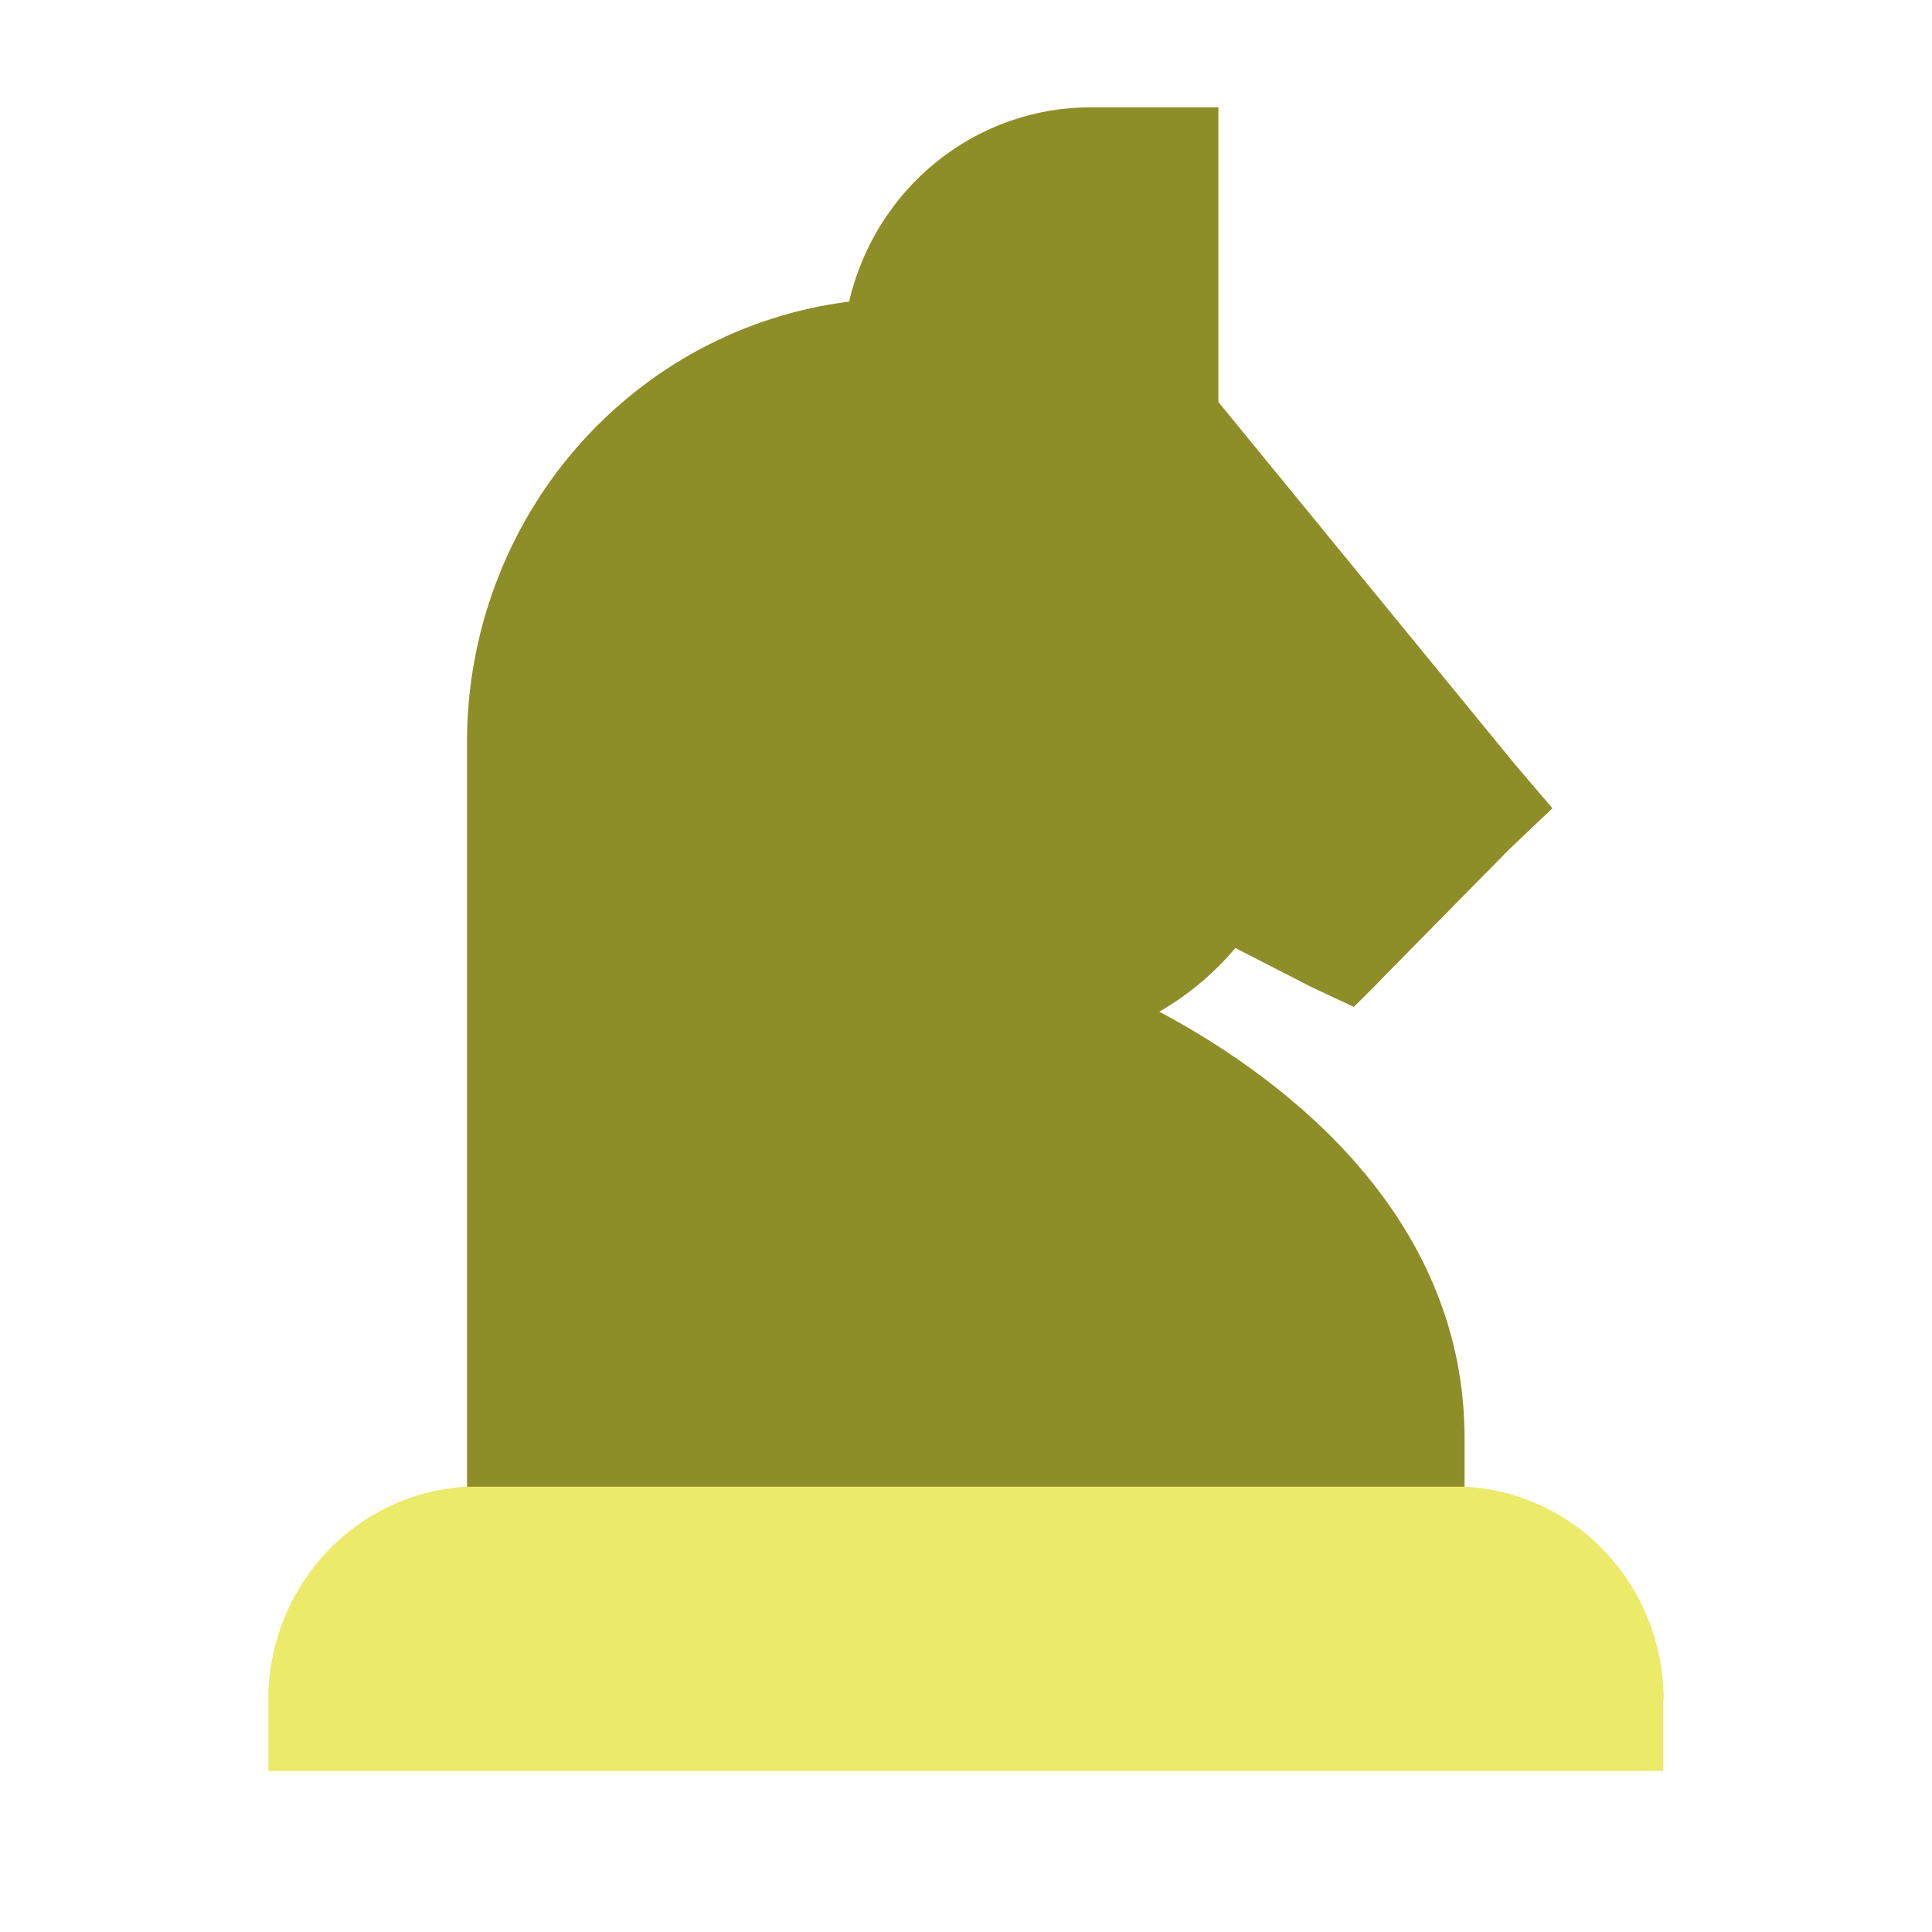
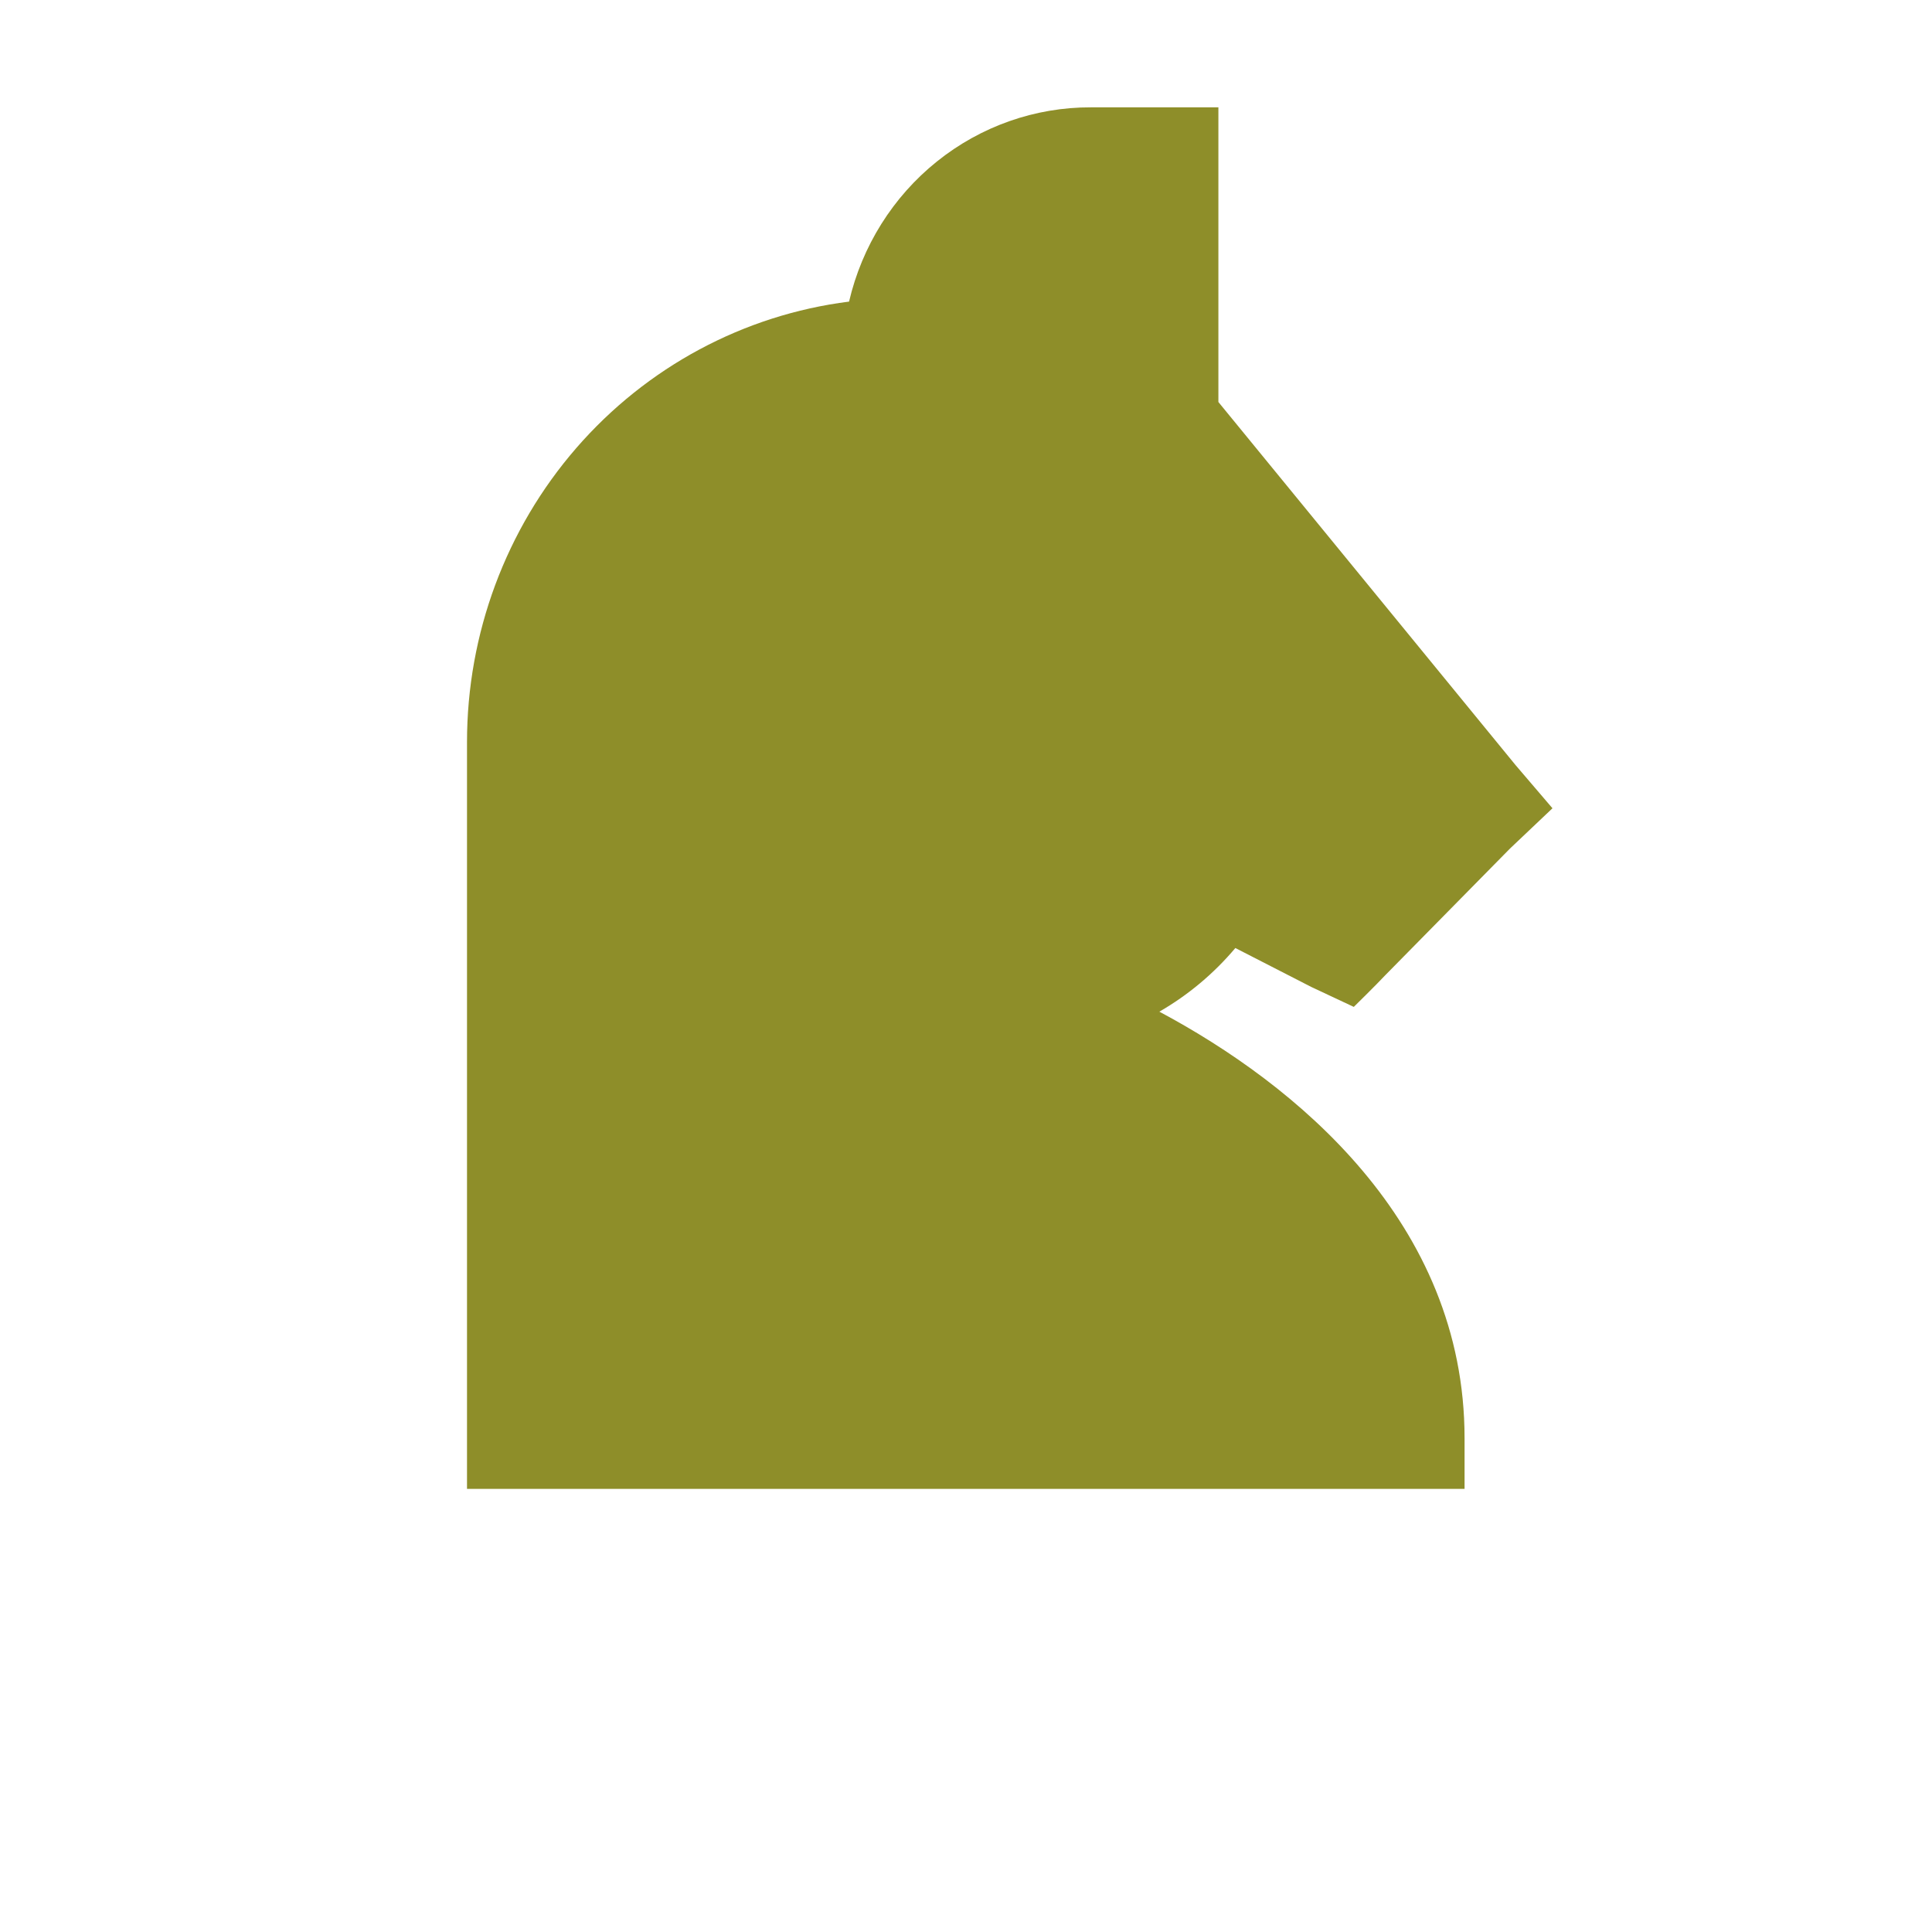
<svg xmlns="http://www.w3.org/2000/svg" width="36" height="36" viewBox="0 0 36 36" fill="none">
  <path d="M23.019 17.665L24.435 18.391L25.226 18.762C25.226 18.762 25.645 18.351 25.811 18.173L28.137 15.811L28.928 15.061L28.239 14.255L22.703 7.491V3.185C22.703 2.871 22.703 2 22.703 2H20.329C19.288 1.997 18.275 2.353 17.457 3.01C16.638 3.667 16.062 4.587 15.821 5.62C13.856 5.868 12.048 6.839 10.737 8.35C9.426 9.862 8.702 11.81 8.702 13.828V27.743H27.29V26.8C27.29 22.769 24.126 20.197 21.603 18.851C22.139 18.542 22.618 18.141 23.019 17.665V17.665Z" fill="#8E8E29" />
-   <path d="M30.992 31.67V33H5V31.67C5.001 30.65 5.386 29.669 6.077 28.93C6.768 28.192 7.71 27.753 8.71 27.703H27.29C28.29 27.753 29.233 28.192 29.923 28.93C30.613 29.669 30.999 30.65 31 31.67H30.992Z" fill="#EBEA69" />
</svg>